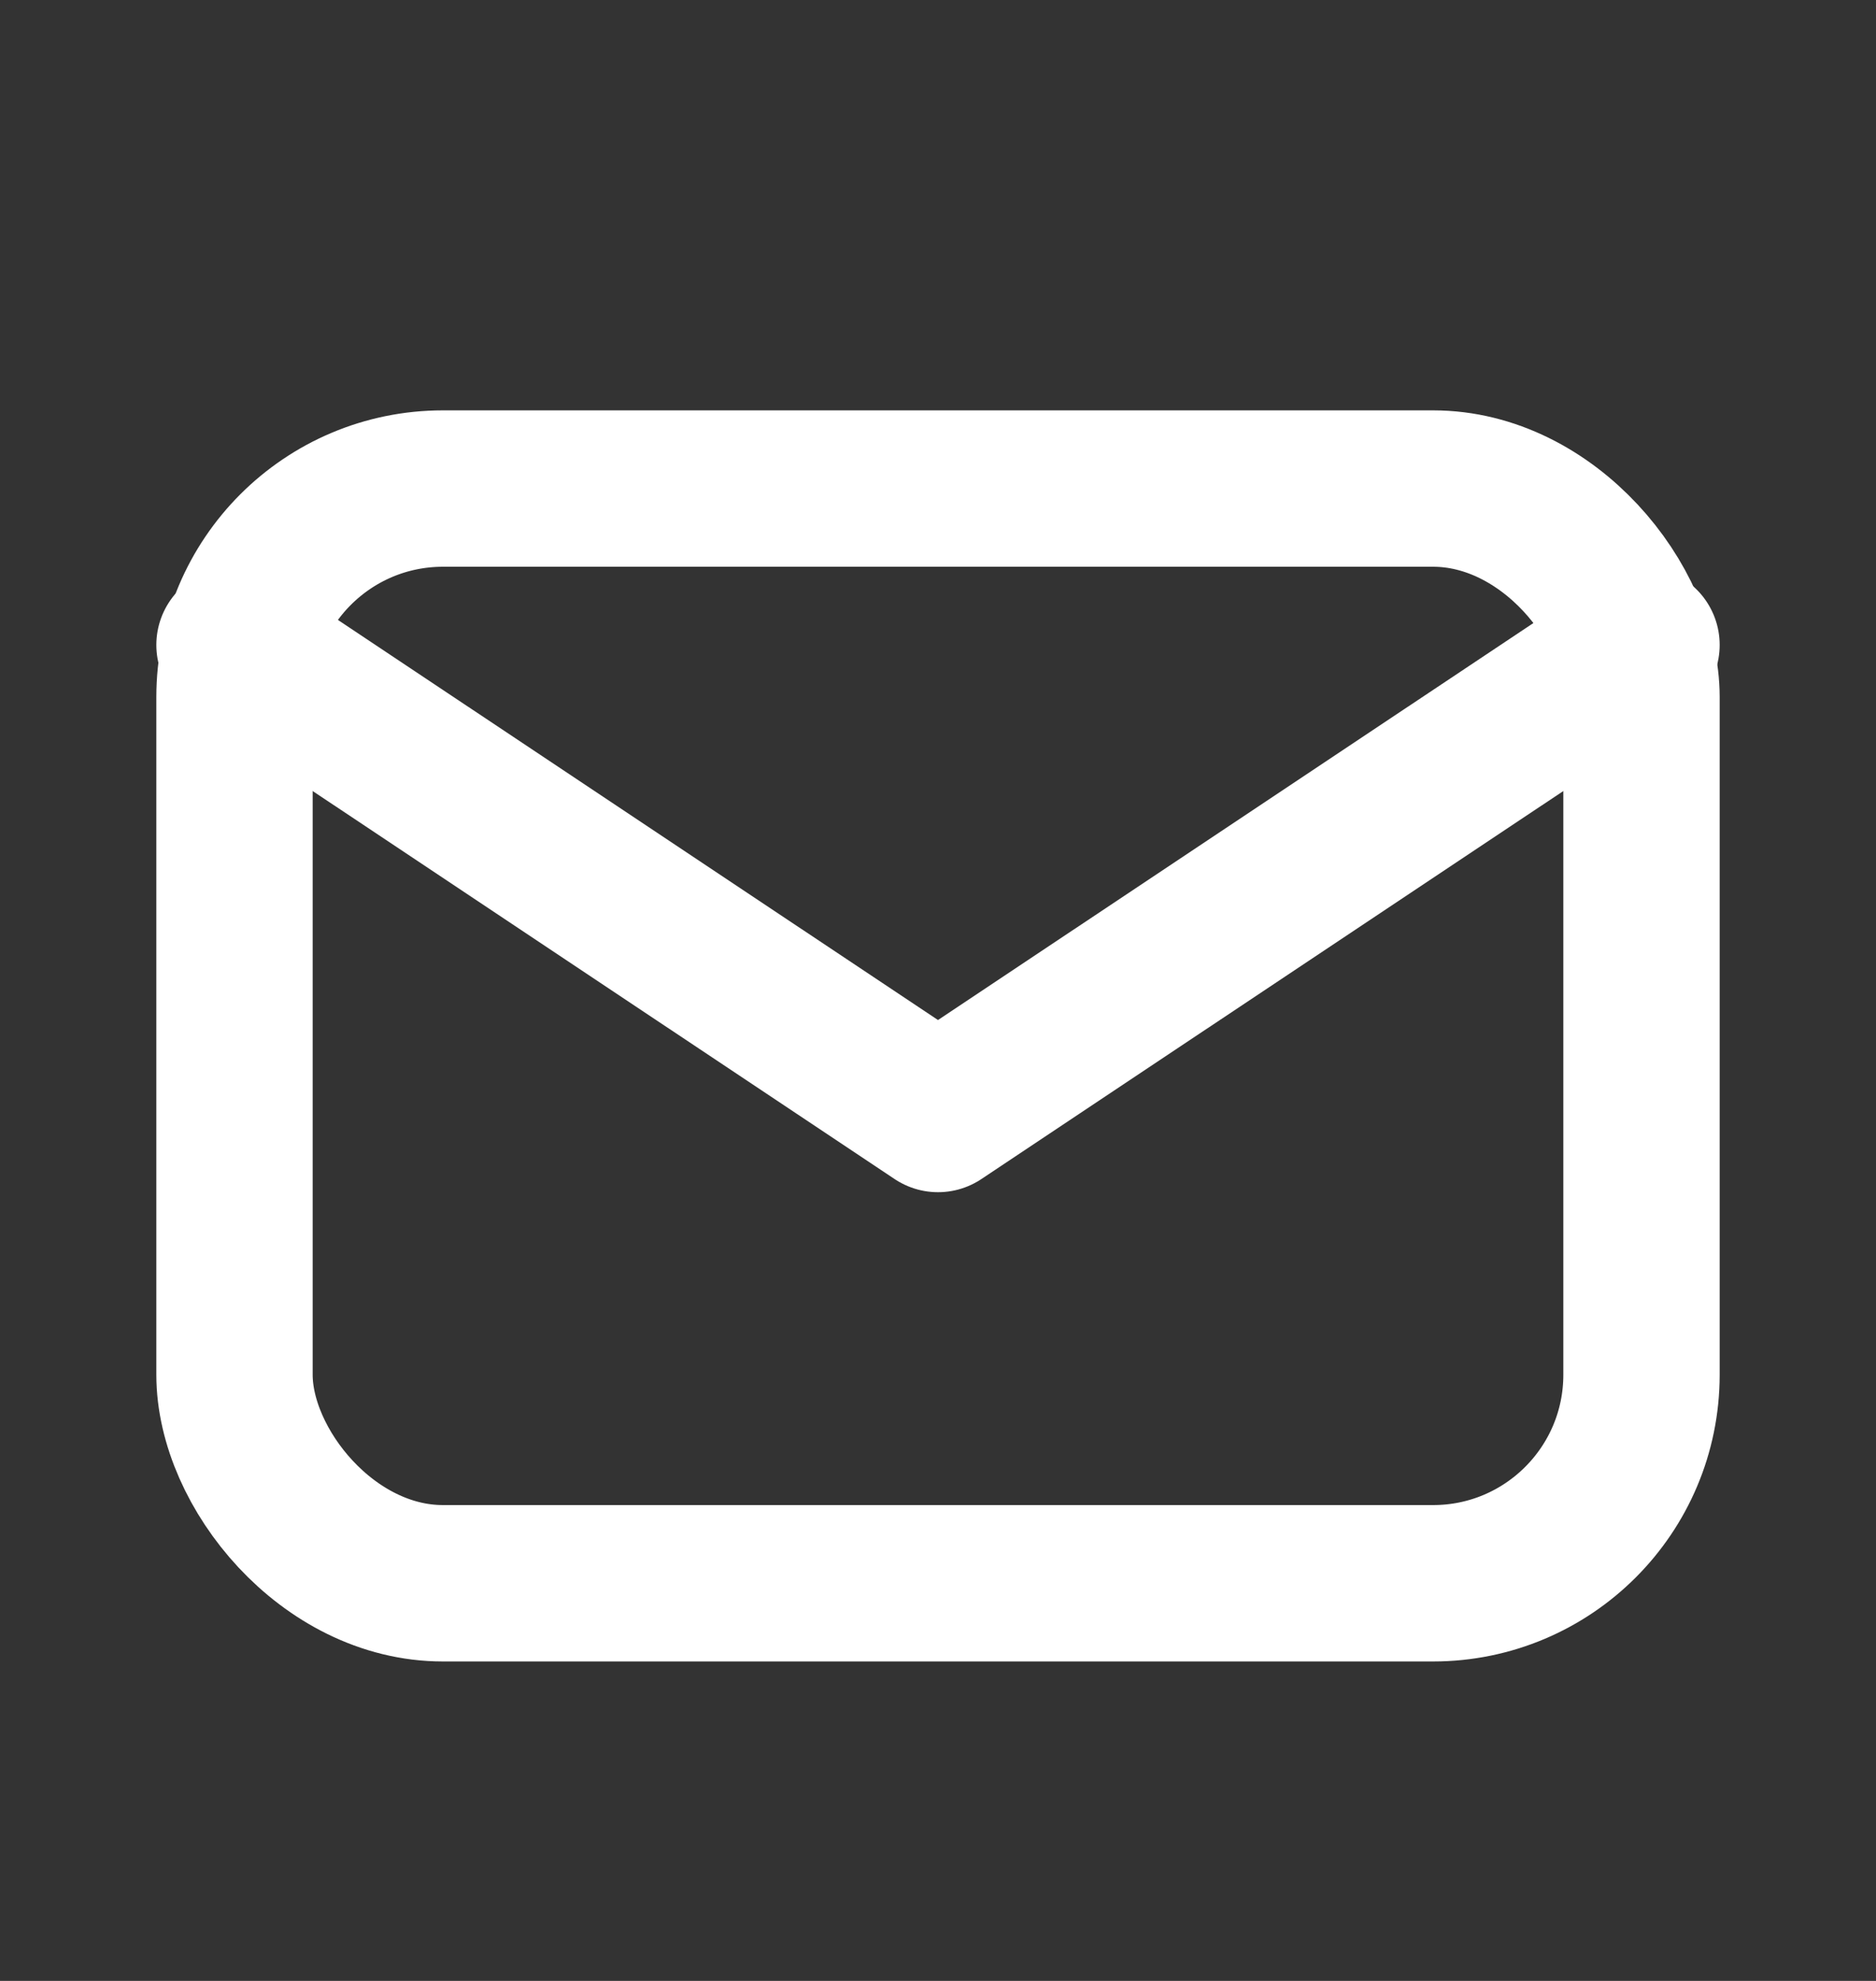
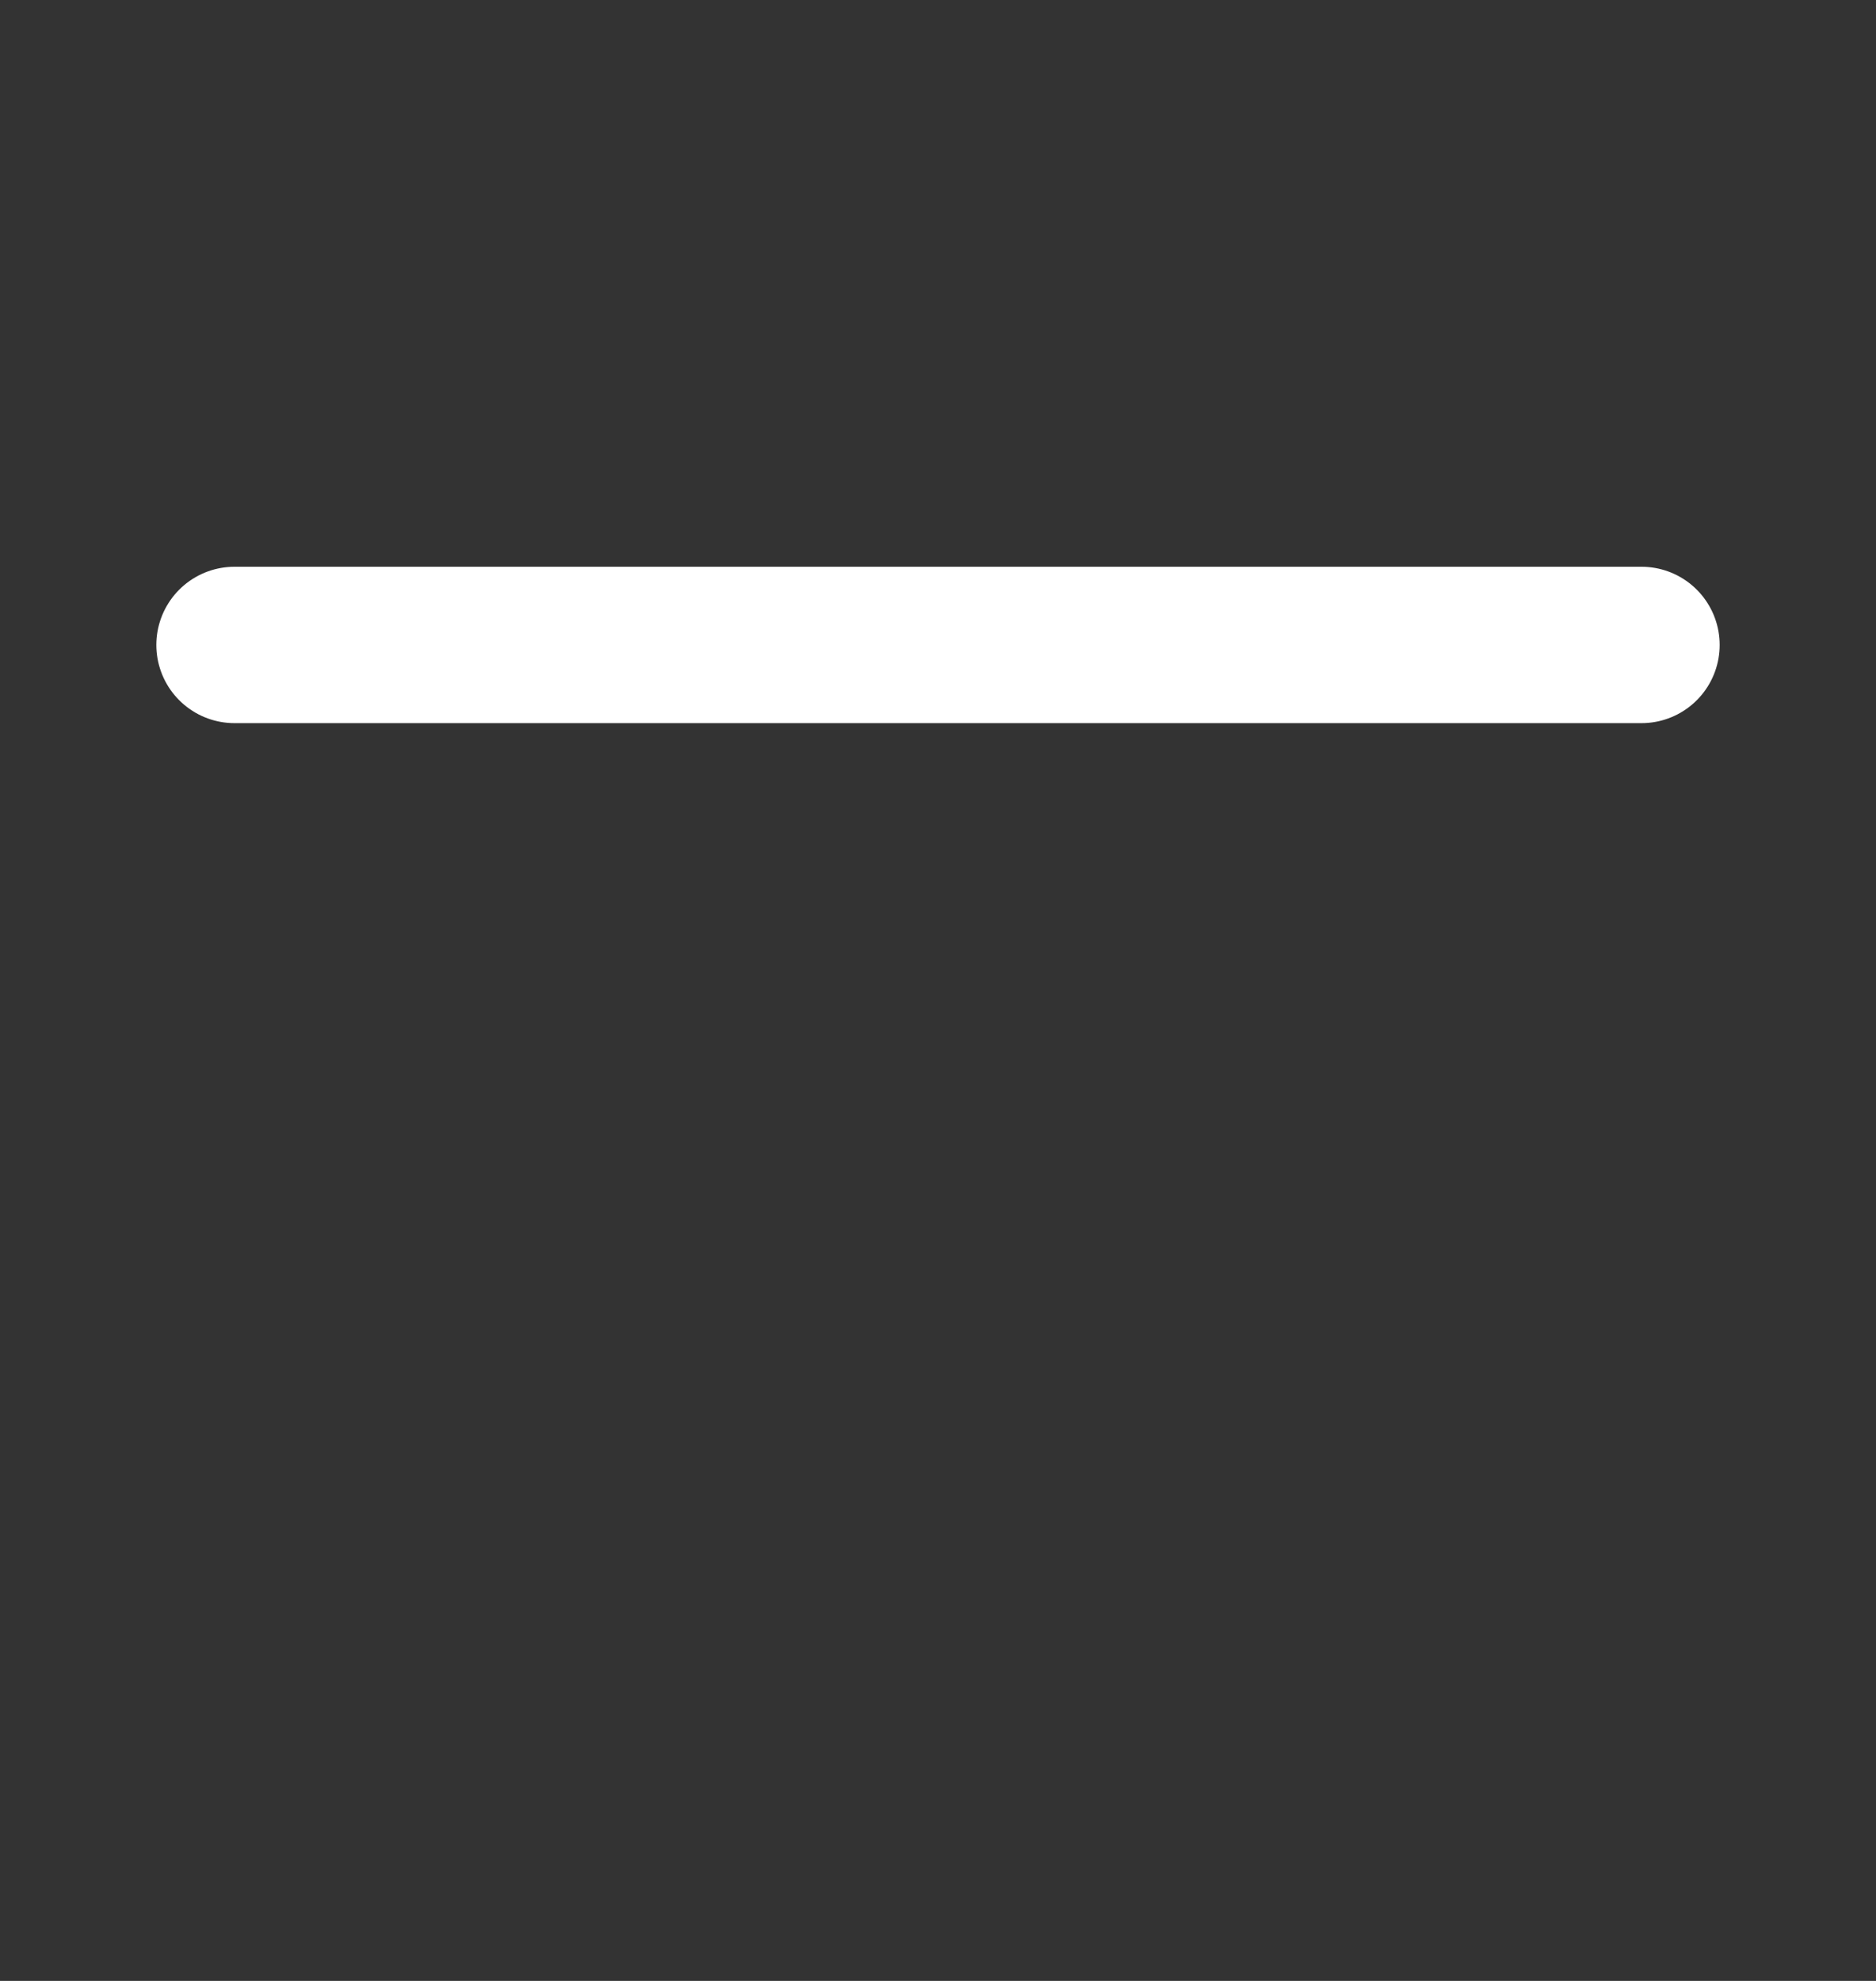
<svg xmlns="http://www.w3.org/2000/svg" width="18" height="19" viewBox="0 0 18 19" fill="none">
  <rect x="0" y="0" width="18" height="19" fill="#333333" stroke="none" />
-   <rect x="2.25" y="4.686" width="13.5" height="10.5" rx="2" stroke="white" stroke-width="1.5" stroke-linecap="round" stroke-linejoin="round" />
-   <path d="M2.25 6.186L9 10.685L15.75 6.186" stroke="white" stroke-width="1.5" stroke-linecap="round" stroke-linejoin="round" />
+   <path d="M2.25 6.186L15.75 6.186" stroke="white" stroke-width="1.5" stroke-linecap="round" stroke-linejoin="round" />
</svg>